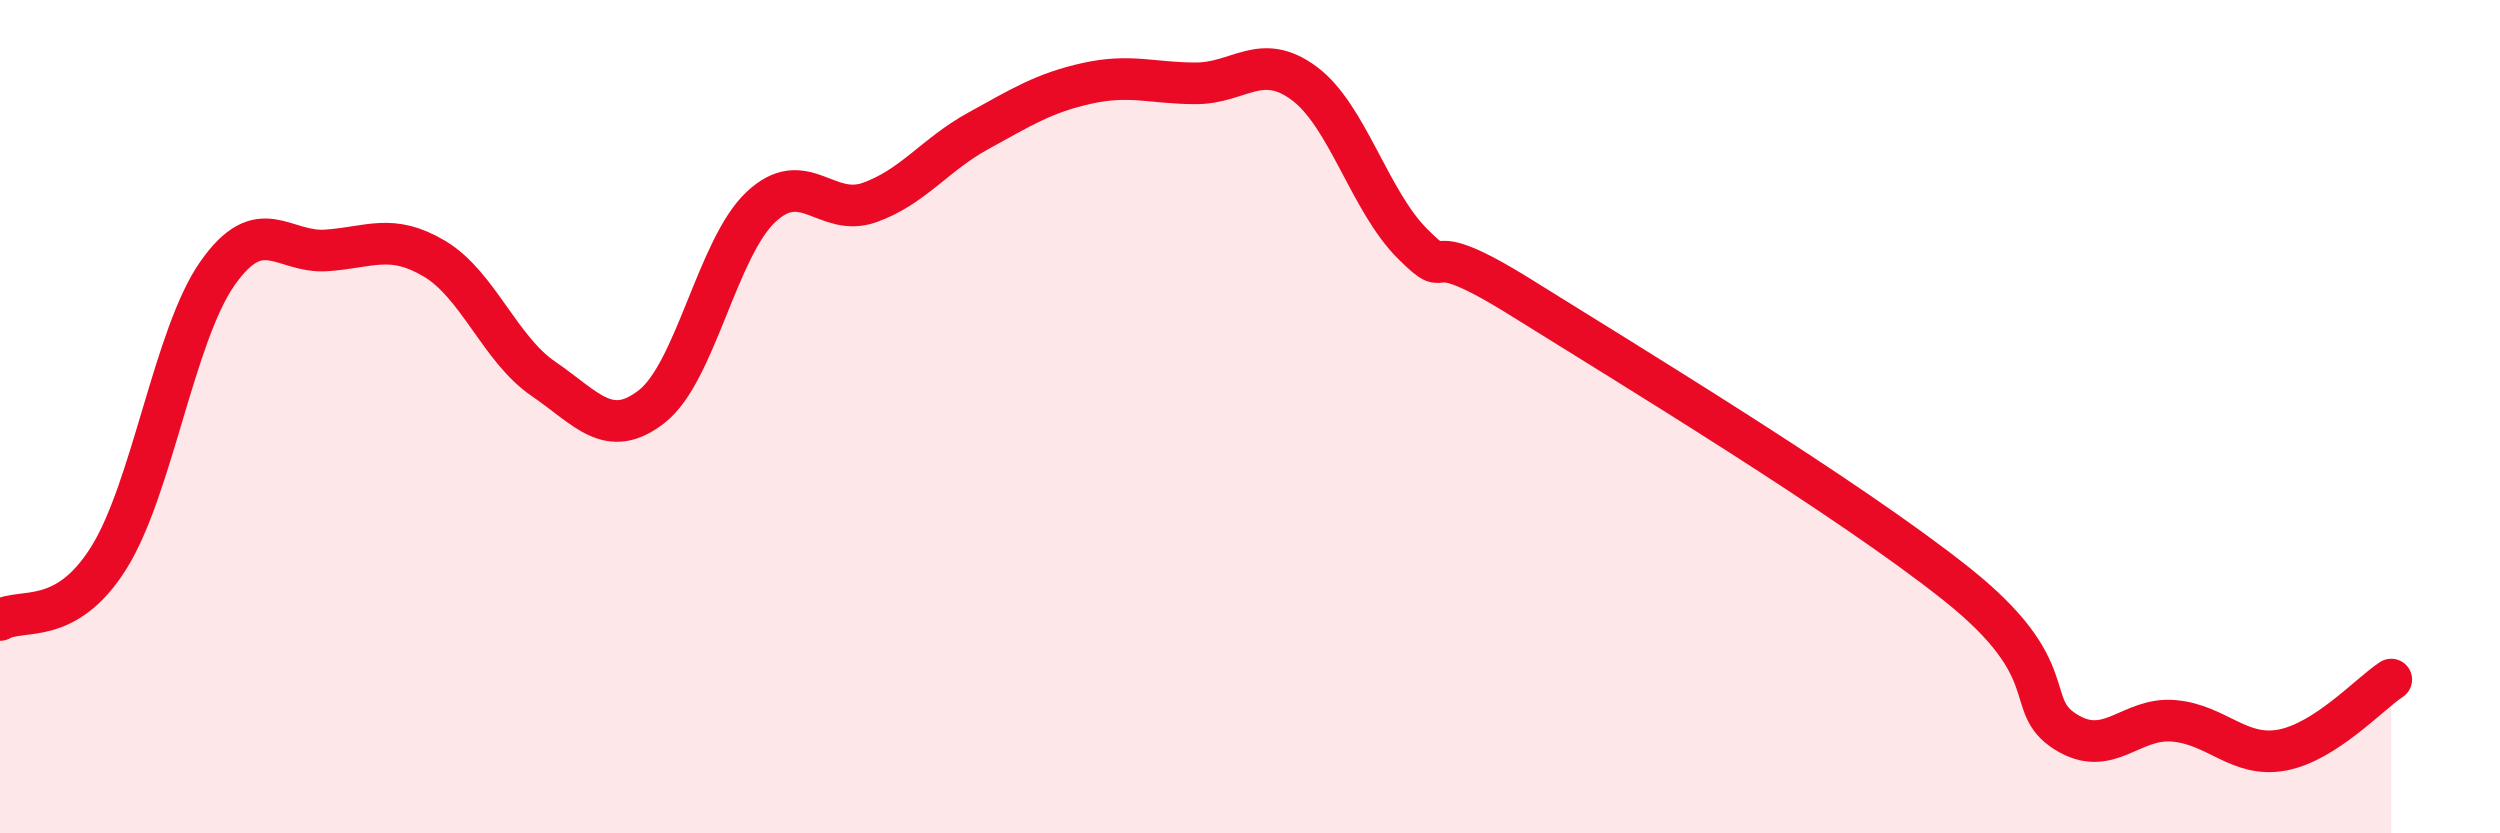
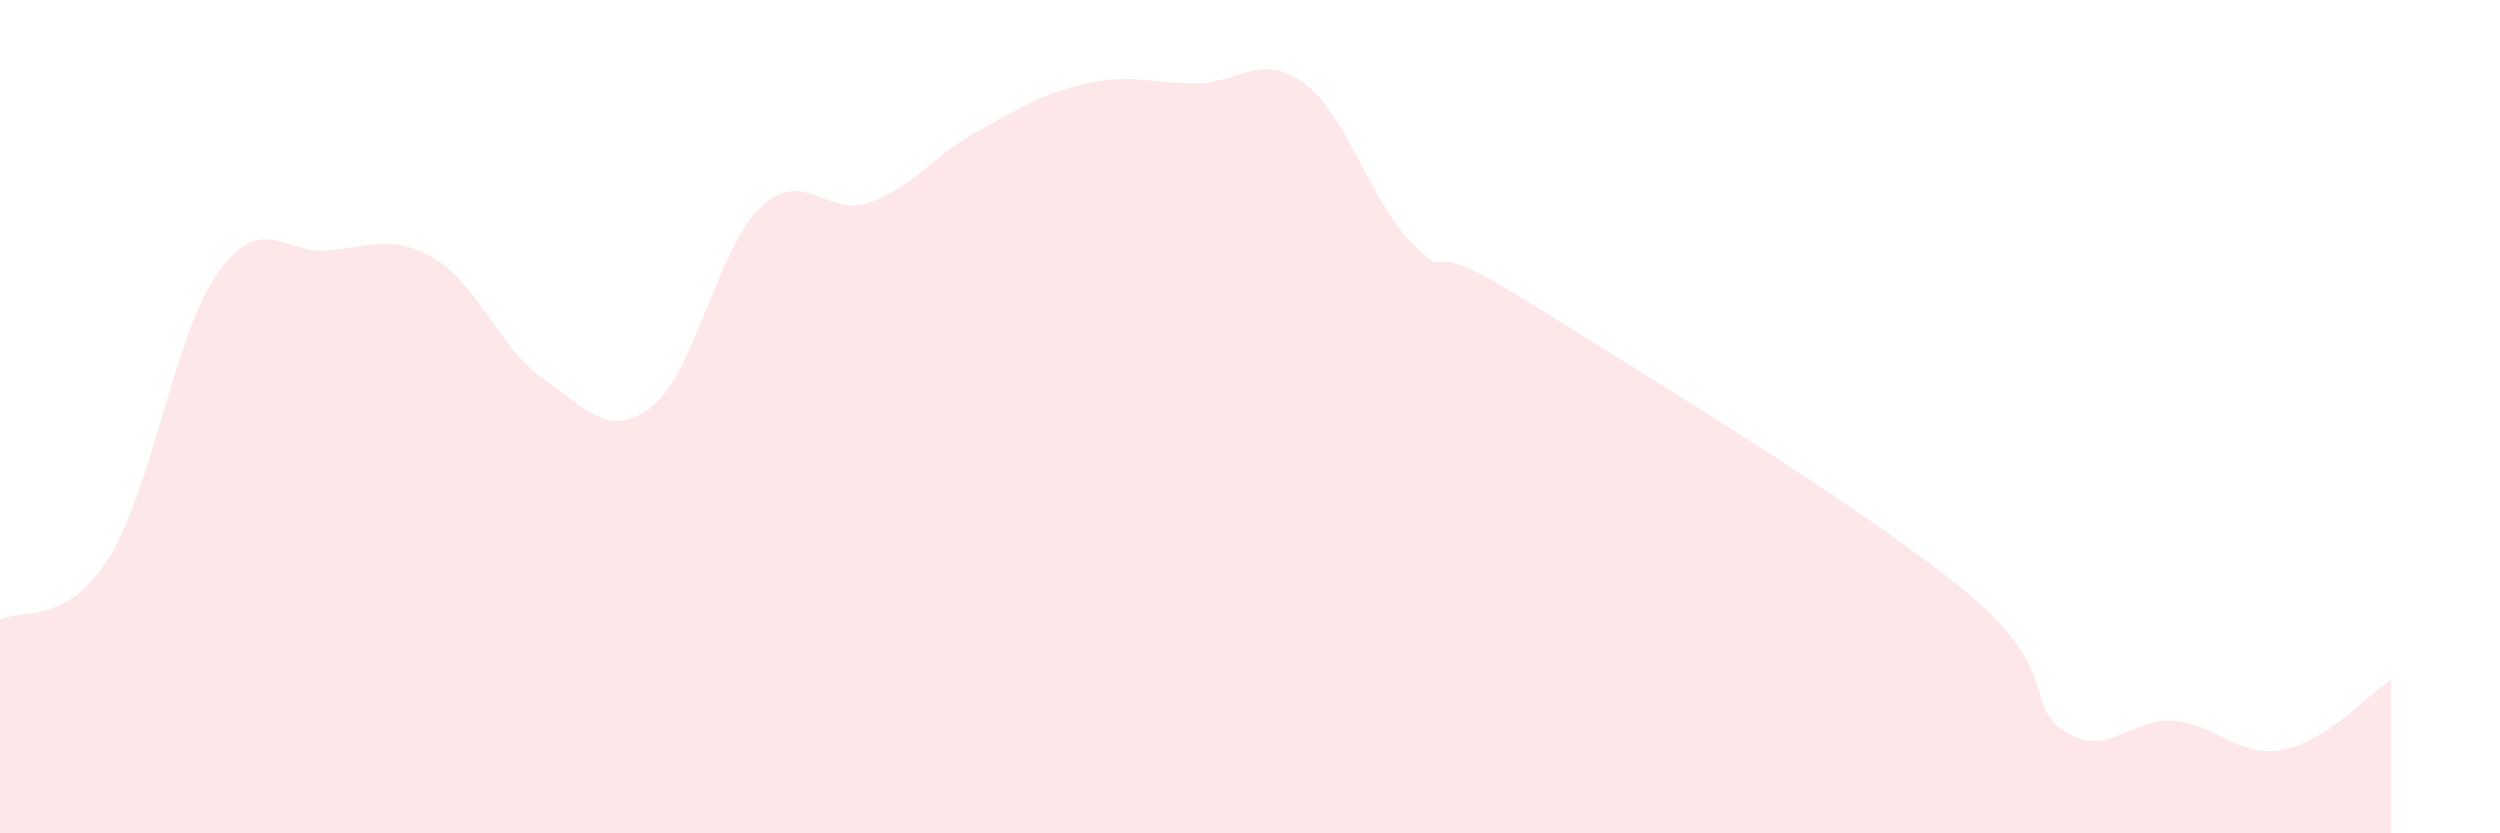
<svg xmlns="http://www.w3.org/2000/svg" width="60" height="20" viewBox="0 0 60 20">
  <path d="M 0,14.88 C 0.52,14.58 1.57,15.05 2.61,13.39 C 3.65,11.73 4.18,8.04 5.22,6.56 C 6.26,5.08 6.79,6.08 7.83,6.01 C 8.87,5.94 9.39,5.59 10.43,6.21 C 11.47,6.83 12,8.38 13.04,9.09 C 14.08,9.8 14.61,10.57 15.65,9.75 C 16.69,8.93 17.22,5.95 18.26,4.97 C 19.3,3.99 19.83,5.23 20.87,4.86 C 21.91,4.49 22.44,3.71 23.48,3.14 C 24.52,2.57 25.05,2.23 26.09,2 C 27.13,1.77 27.66,2 28.7,2 C 29.74,2 30.26,1.23 31.3,2 C 32.34,2.77 32.87,4.83 33.91,5.86 C 34.95,6.89 33.91,5.52 36.52,7.15 C 39.13,8.78 44.35,11.94 46.96,14.02 C 49.57,16.1 48.53,16.9 49.57,17.56 C 50.61,18.22 51.13,17.21 52.17,17.3 C 53.21,17.39 53.74,18.2 54.78,18 C 55.82,17.8 56.87,16.65 57.39,16.31L57.39 20L0 20Z" fill="#EB0A25" opacity="0.1" stroke-linecap="round" stroke-linejoin="round" />
-   <path d="M 0,14.88 C 0.52,14.58 1.57,15.05 2.61,13.39 C 3.65,11.73 4.18,8.04 5.22,6.56 C 6.26,5.08 6.79,6.08 7.83,6.01 C 8.87,5.94 9.39,5.59 10.43,6.21 C 11.47,6.83 12,8.38 13.04,9.09 C 14.08,9.8 14.61,10.57 15.65,9.75 C 16.69,8.93 17.22,5.95 18.26,4.97 C 19.3,3.99 19.83,5.23 20.87,4.86 C 21.91,4.49 22.44,3.71 23.48,3.14 C 24.52,2.57 25.05,2.23 26.09,2 C 27.13,1.77 27.66,2 28.7,2 C 29.74,2 30.26,1.23 31.3,2 C 32.34,2.77 32.87,4.83 33.91,5.86 C 34.95,6.89 33.91,5.52 36.52,7.15 C 39.13,8.78 44.35,11.94 46.96,14.02 C 49.57,16.1 48.53,16.9 49.57,17.56 C 50.61,18.22 51.13,17.21 52.17,17.3 C 53.21,17.39 53.74,18.2 54.78,18 C 55.82,17.8 56.87,16.65 57.39,16.31" stroke="#EB0A25" stroke-width="1" fill="none" stroke-linecap="round" stroke-linejoin="round" />
</svg>